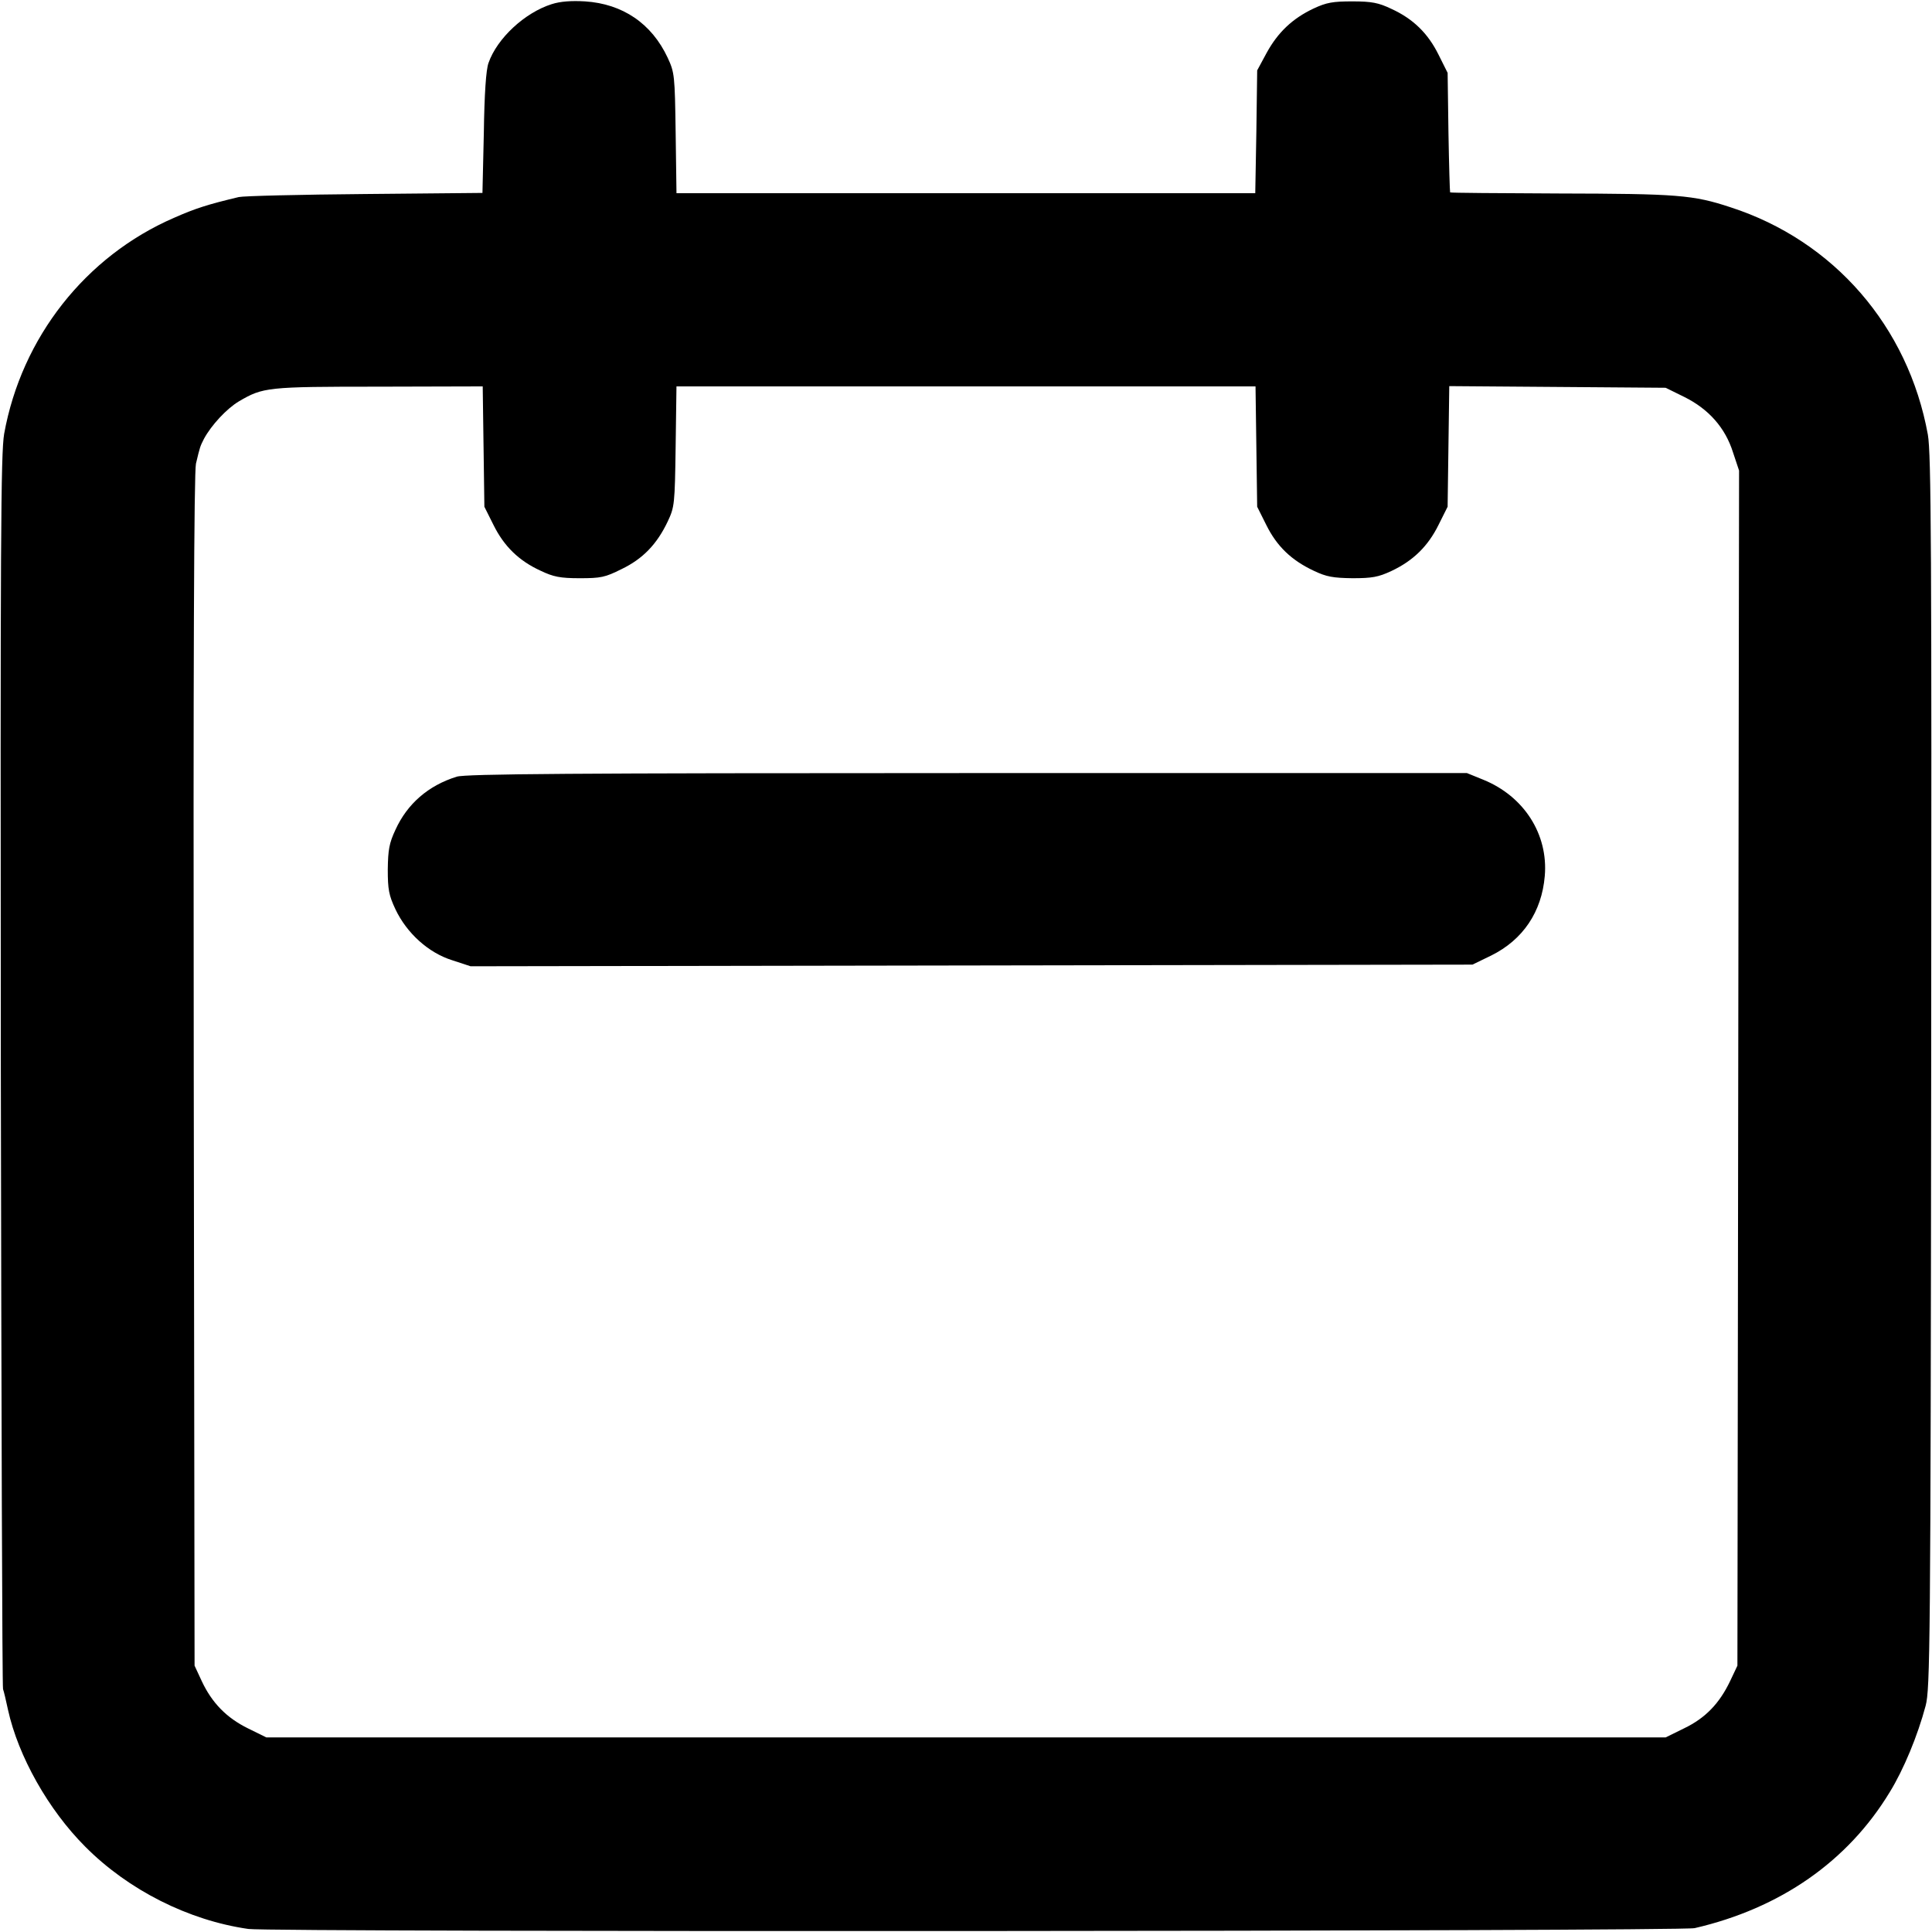
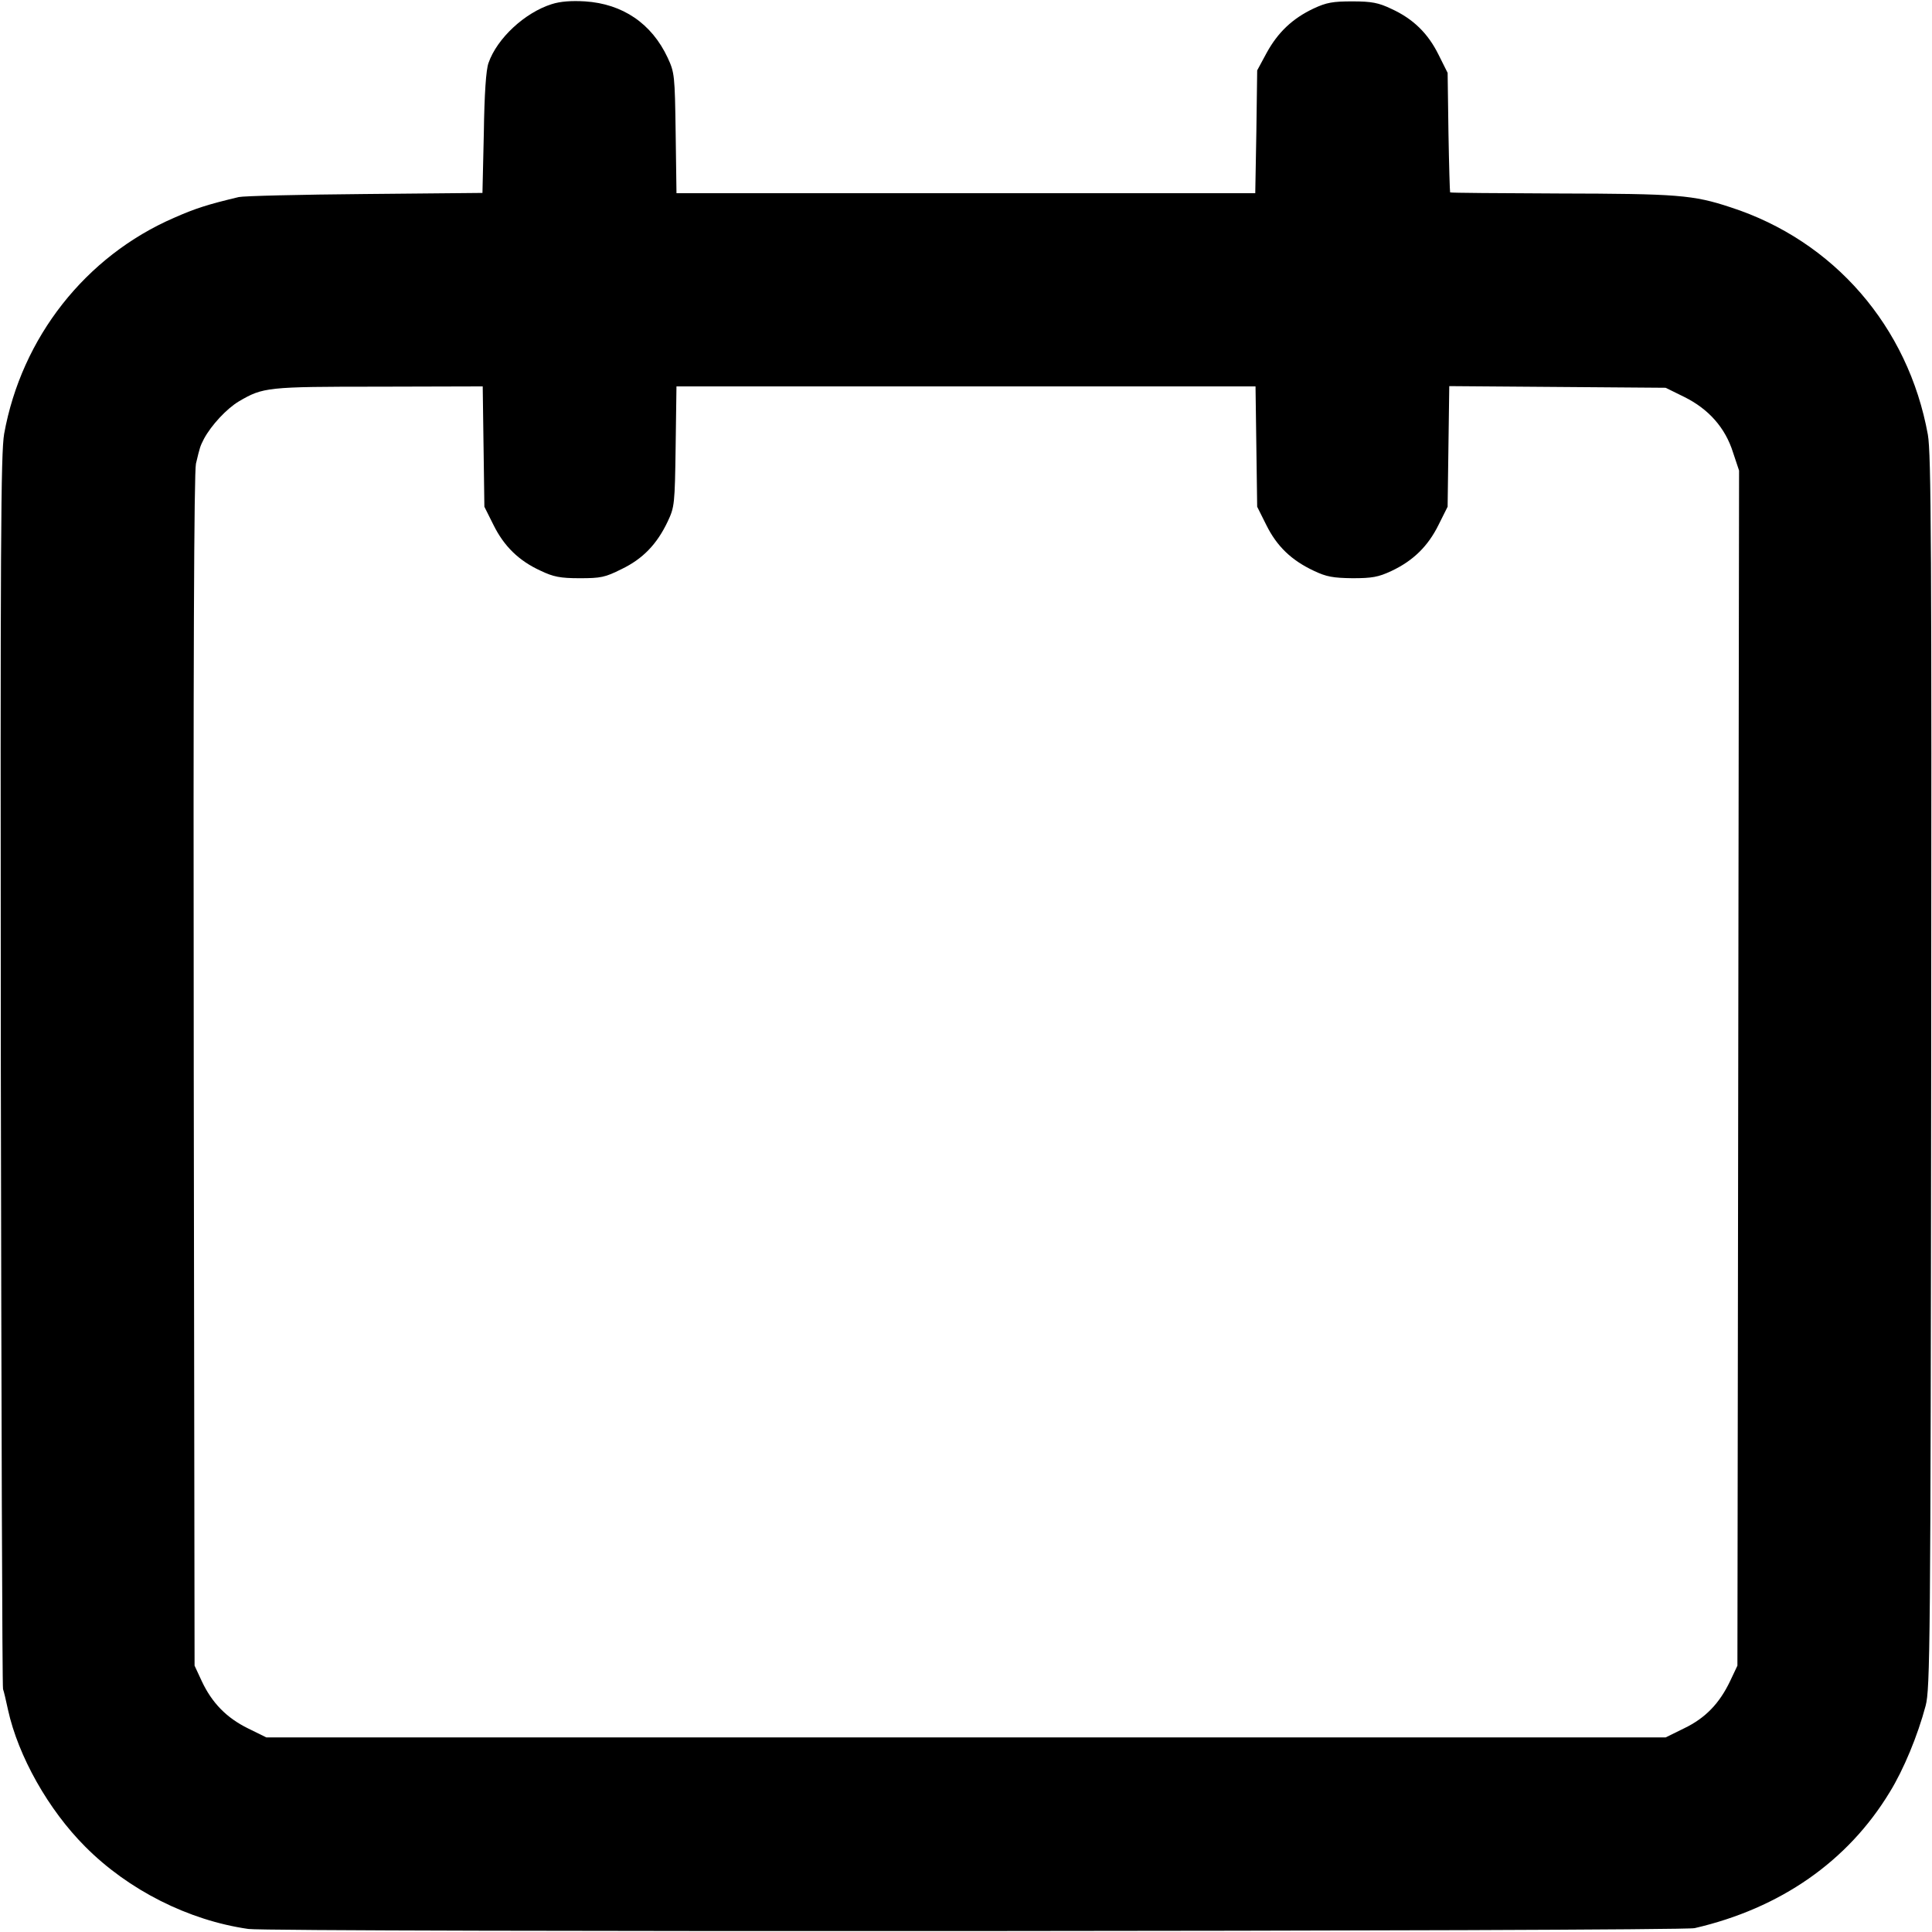
<svg xmlns="http://www.w3.org/2000/svg" version="1.0" width="700pt" height="700pt" viewBox="0 0 700 700" preserveAspectRatio="xMidYMid meet">
  <g transform="translate(0,700) scale(0.1,-0.1)" fill="#000000" stroke="none">
    <path d="M1999 6985 c-98 -31 -198 -124 -229 -213 -9 -24 -15 -112 -17 -254 l-5 -217 -426 -4 c-235 -2 -440 -7 -457 -11 -113 -27 -157 -41 -234 -75 -321 -139 -553 -434 -616 -783 -12 -72 -14 -374 -12 -2308 2 -1224 5 -2232 8 -2240 3 -8 11 -42 18 -75 37 -168 146 -362 280 -496 156 -157 374 -267 591 -298 80 -12 5189 -9 5240 3 311 72 555 242 707 493 50 81 101 204 130 313 16 61 18 212 20 2295 2 1906 0 2242 -12 2310 -71 392 -341 703 -715 824 -136 45 -192 49 -624 50 -215 1 -391 2 -392 4 -1 1 -4 99 -6 217 l-3 216 -33 66 c-38 77 -92 130 -171 166 -46 22 -71 27 -141 27 -71 0 -94 -4 -141 -26 -76 -36 -129 -86 -170 -161 l-34 -63 -3 -222 -4 -223 -1048 0 -1049 0 -3 218 c-3 210 -4 219 -29 273 -58 124 -163 195 -299 204 -50 3 -90 0 -121 -10z m-247 -1603 l3 -218 33 -66 c38 -77 92 -130 171 -166 46 -22 71 -27 141 -27 77 0 92 3 152 33 77 37 128 90 167 172 25 53 26 62 29 273 l3 217 1049 0 1049 0 3 -218 3 -218 33 -66 c38 -77 91 -128 172 -166 46 -22 70 -26 140 -27 71 0 94 4 141 26 79 37 133 90 171 167 l33 66 3 219 3 218 392 -3 392 -3 67 -33 c89 -44 149 -112 177 -201 l22 -66 -3 -2165 -3 -2165 -26 -55 c-39 -82 -90 -135 -167 -172 l-67 -33 -2535 0 -2535 0 -67 33 c-77 38 -130 92 -167 171 l-26 56 -3 2155 c-2 1479 1 2169 8 2200 15 63 15 62 29 90 27 50 83 110 127 136 87 51 102 53 506 53 l377 1 3 -218z" />
-     <path d="M1655 4186 c-103 -32 -179 -98 -222 -192 -23 -49 -27 -73 -28 -144 0 -73 4 -94 28 -145 41 -86 119 -157 205 -184 l67 -22 1815 3 1815 3 68 33 c115 57 183 158 194 288 13 151 -75 289 -223 349 l-59 24 -1810 0 c-1433 0 -1818 -3 -1850 -13z" />
  </g>
</svg>